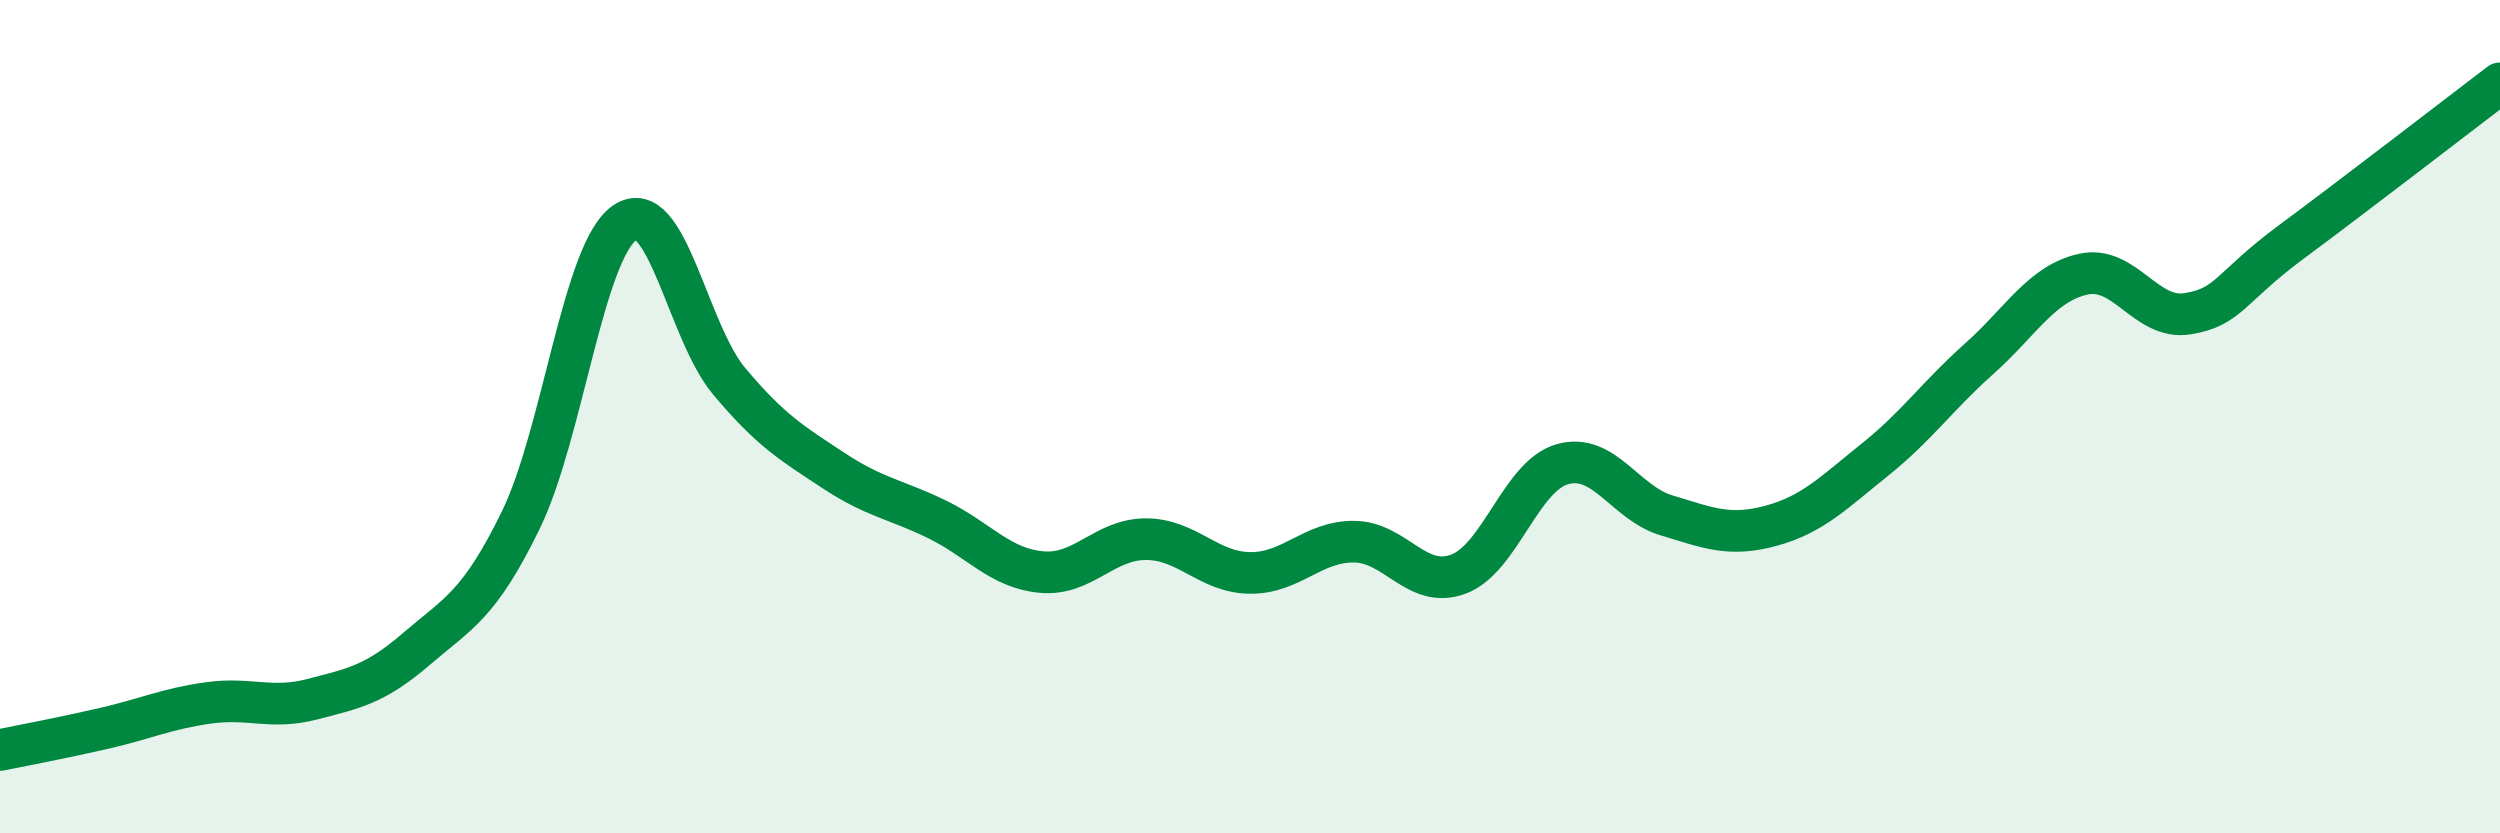
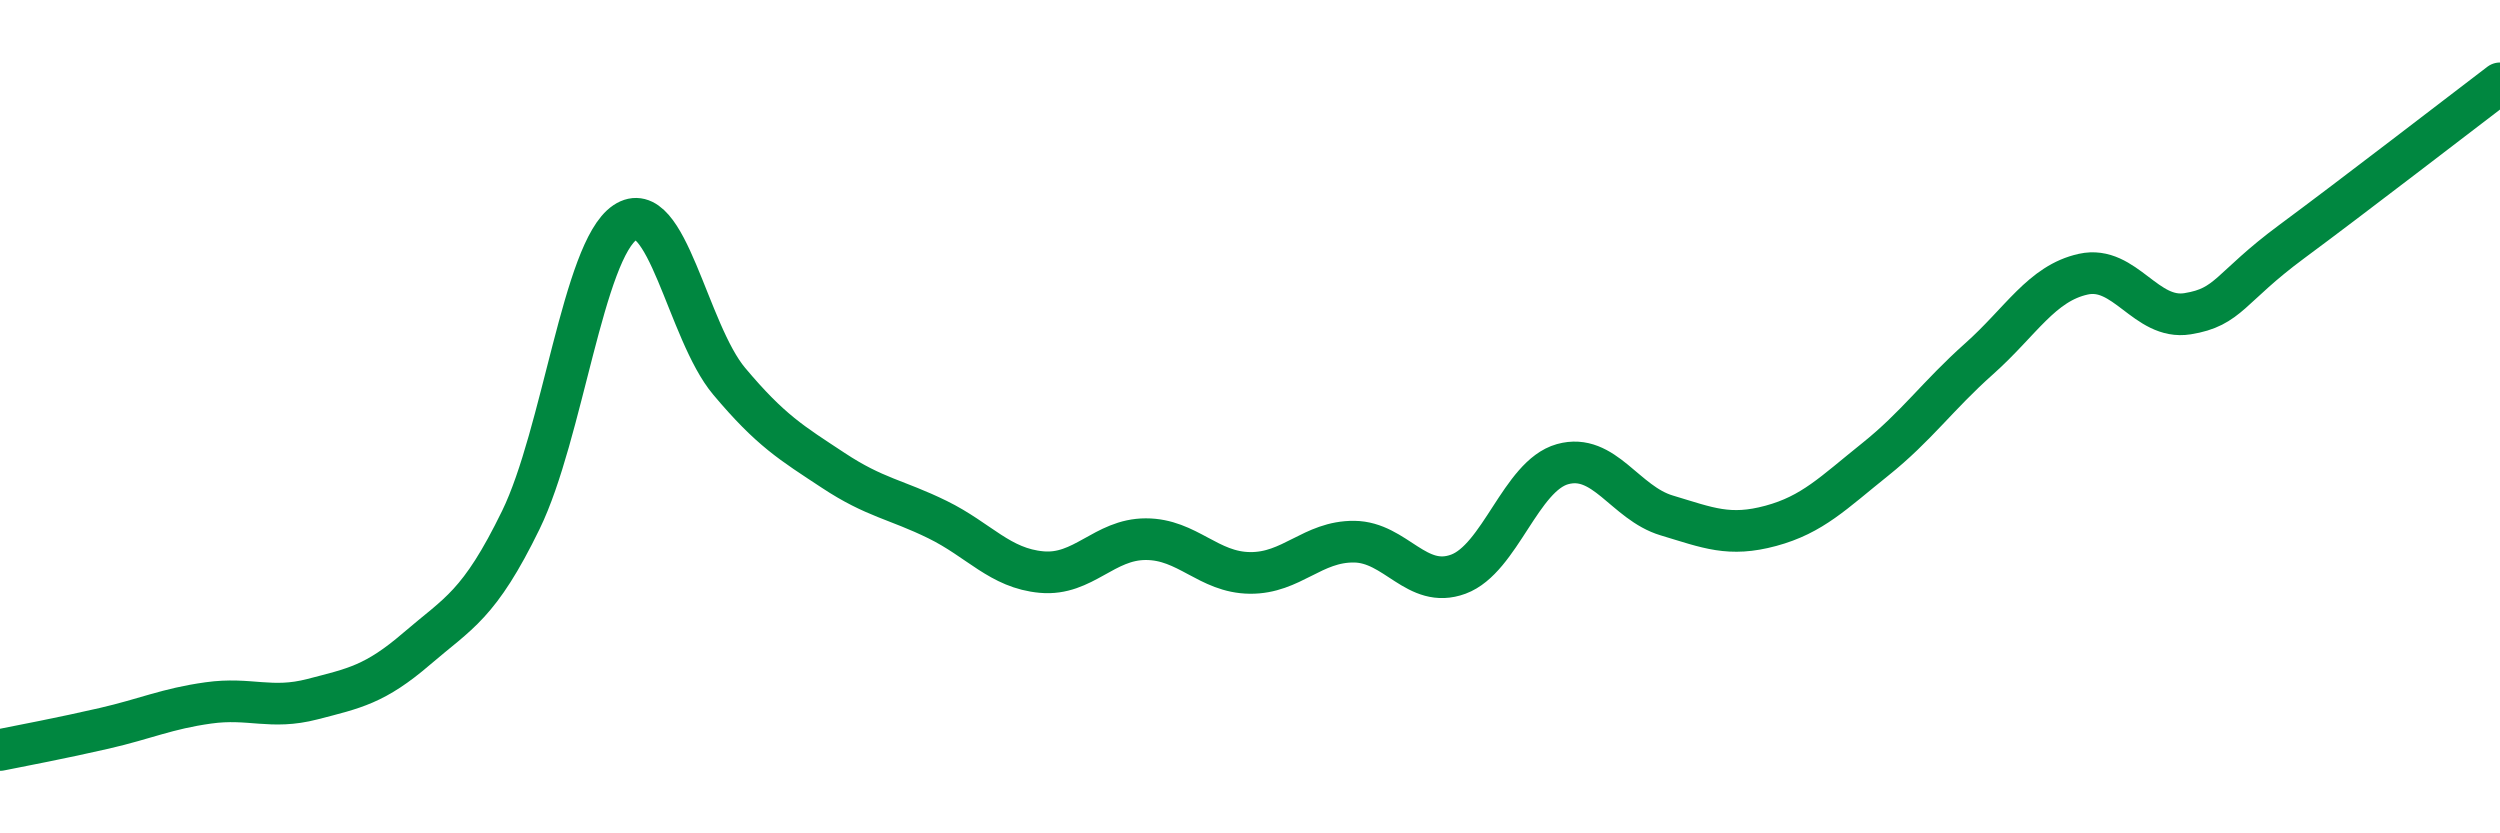
<svg xmlns="http://www.w3.org/2000/svg" width="60" height="20" viewBox="0 0 60 20">
-   <path d="M 0,18 C 0.5,17.9 1.5,17.71 2.5,17.48 C 3.5,17.25 4,17.01 5,16.87 C 6,16.73 6.5,17.04 7.5,16.78 C 8.5,16.52 9,16.43 10,15.57 C 11,14.71 11.5,14.53 12.5,12.48 C 13.5,10.43 14,6.01 15,5.34 C 16,4.67 16.5,7.96 17.5,9.15 C 18.5,10.34 19,10.63 20,11.29 C 21,11.95 21.5,11.98 22.5,12.47 C 23.5,12.96 24,13.64 25,13.73 C 26,13.82 26.5,12.94 27.5,12.94 C 28.5,12.94 29,13.74 30,13.75 C 31,13.76 31.5,12.99 32.5,13 C 33.5,13.01 34,14.15 35,13.78 C 36,13.41 36.5,11.42 37.5,11.14 C 38.5,10.86 39,12.07 40,12.37 C 41,12.67 41.5,12.89 42.5,12.62 C 43.5,12.35 44,11.83 45,11.03 C 46,10.23 46.5,9.5 47.5,8.61 C 48.5,7.72 49,6.8 50,6.58 C 51,6.36 51.5,7.69 52.5,7.53 C 53.5,7.37 53.5,6.91 55,5.8 C 56.5,4.69 59,2.76 60,2L60 20L0 20Z" fill="#008740" opacity="0.1" stroke-linecap="round" stroke-linejoin="round" />
  <path d="M 0,18 C 0.5,17.9 1.5,17.71 2.5,17.48 C 3.5,17.25 4,17.01 5,16.87 C 6,16.73 6.5,17.04 7.5,16.78 C 8.5,16.52 9,16.43 10,15.57 C 11,14.71 11.5,14.53 12.5,12.48 C 13.5,10.43 14,6.01 15,5.34 C 16,4.67 16.5,7.96 17.5,9.15 C 18.5,10.34 19,10.63 20,11.29 C 21,11.95 21.5,11.98 22.5,12.47 C 23.5,12.96 24,13.64 25,13.73 C 26,13.82 26.5,12.94 27.5,12.94 C 28.5,12.94 29,13.74 30,13.75 C 31,13.76 31.5,12.99 32.5,13 C 33.5,13.01 34,14.15 35,13.78 C 36,13.41 36.5,11.42 37.5,11.14 C 38.5,10.86 39,12.07 40,12.37 C 41,12.67 41.5,12.89 42.5,12.62 C 43.5,12.35 44,11.83 45,11.03 C 46,10.23 46.5,9.5 47.5,8.61 C 48.5,7.72 49,6.8 50,6.58 C 51,6.36 51.5,7.69 52.5,7.53 C 53.5,7.37 53.5,6.91 55,5.8 C 56.5,4.69 59,2.76 60,2" stroke="#008740" stroke-width="1" fill="none" stroke-linecap="round" stroke-linejoin="round" />
</svg>